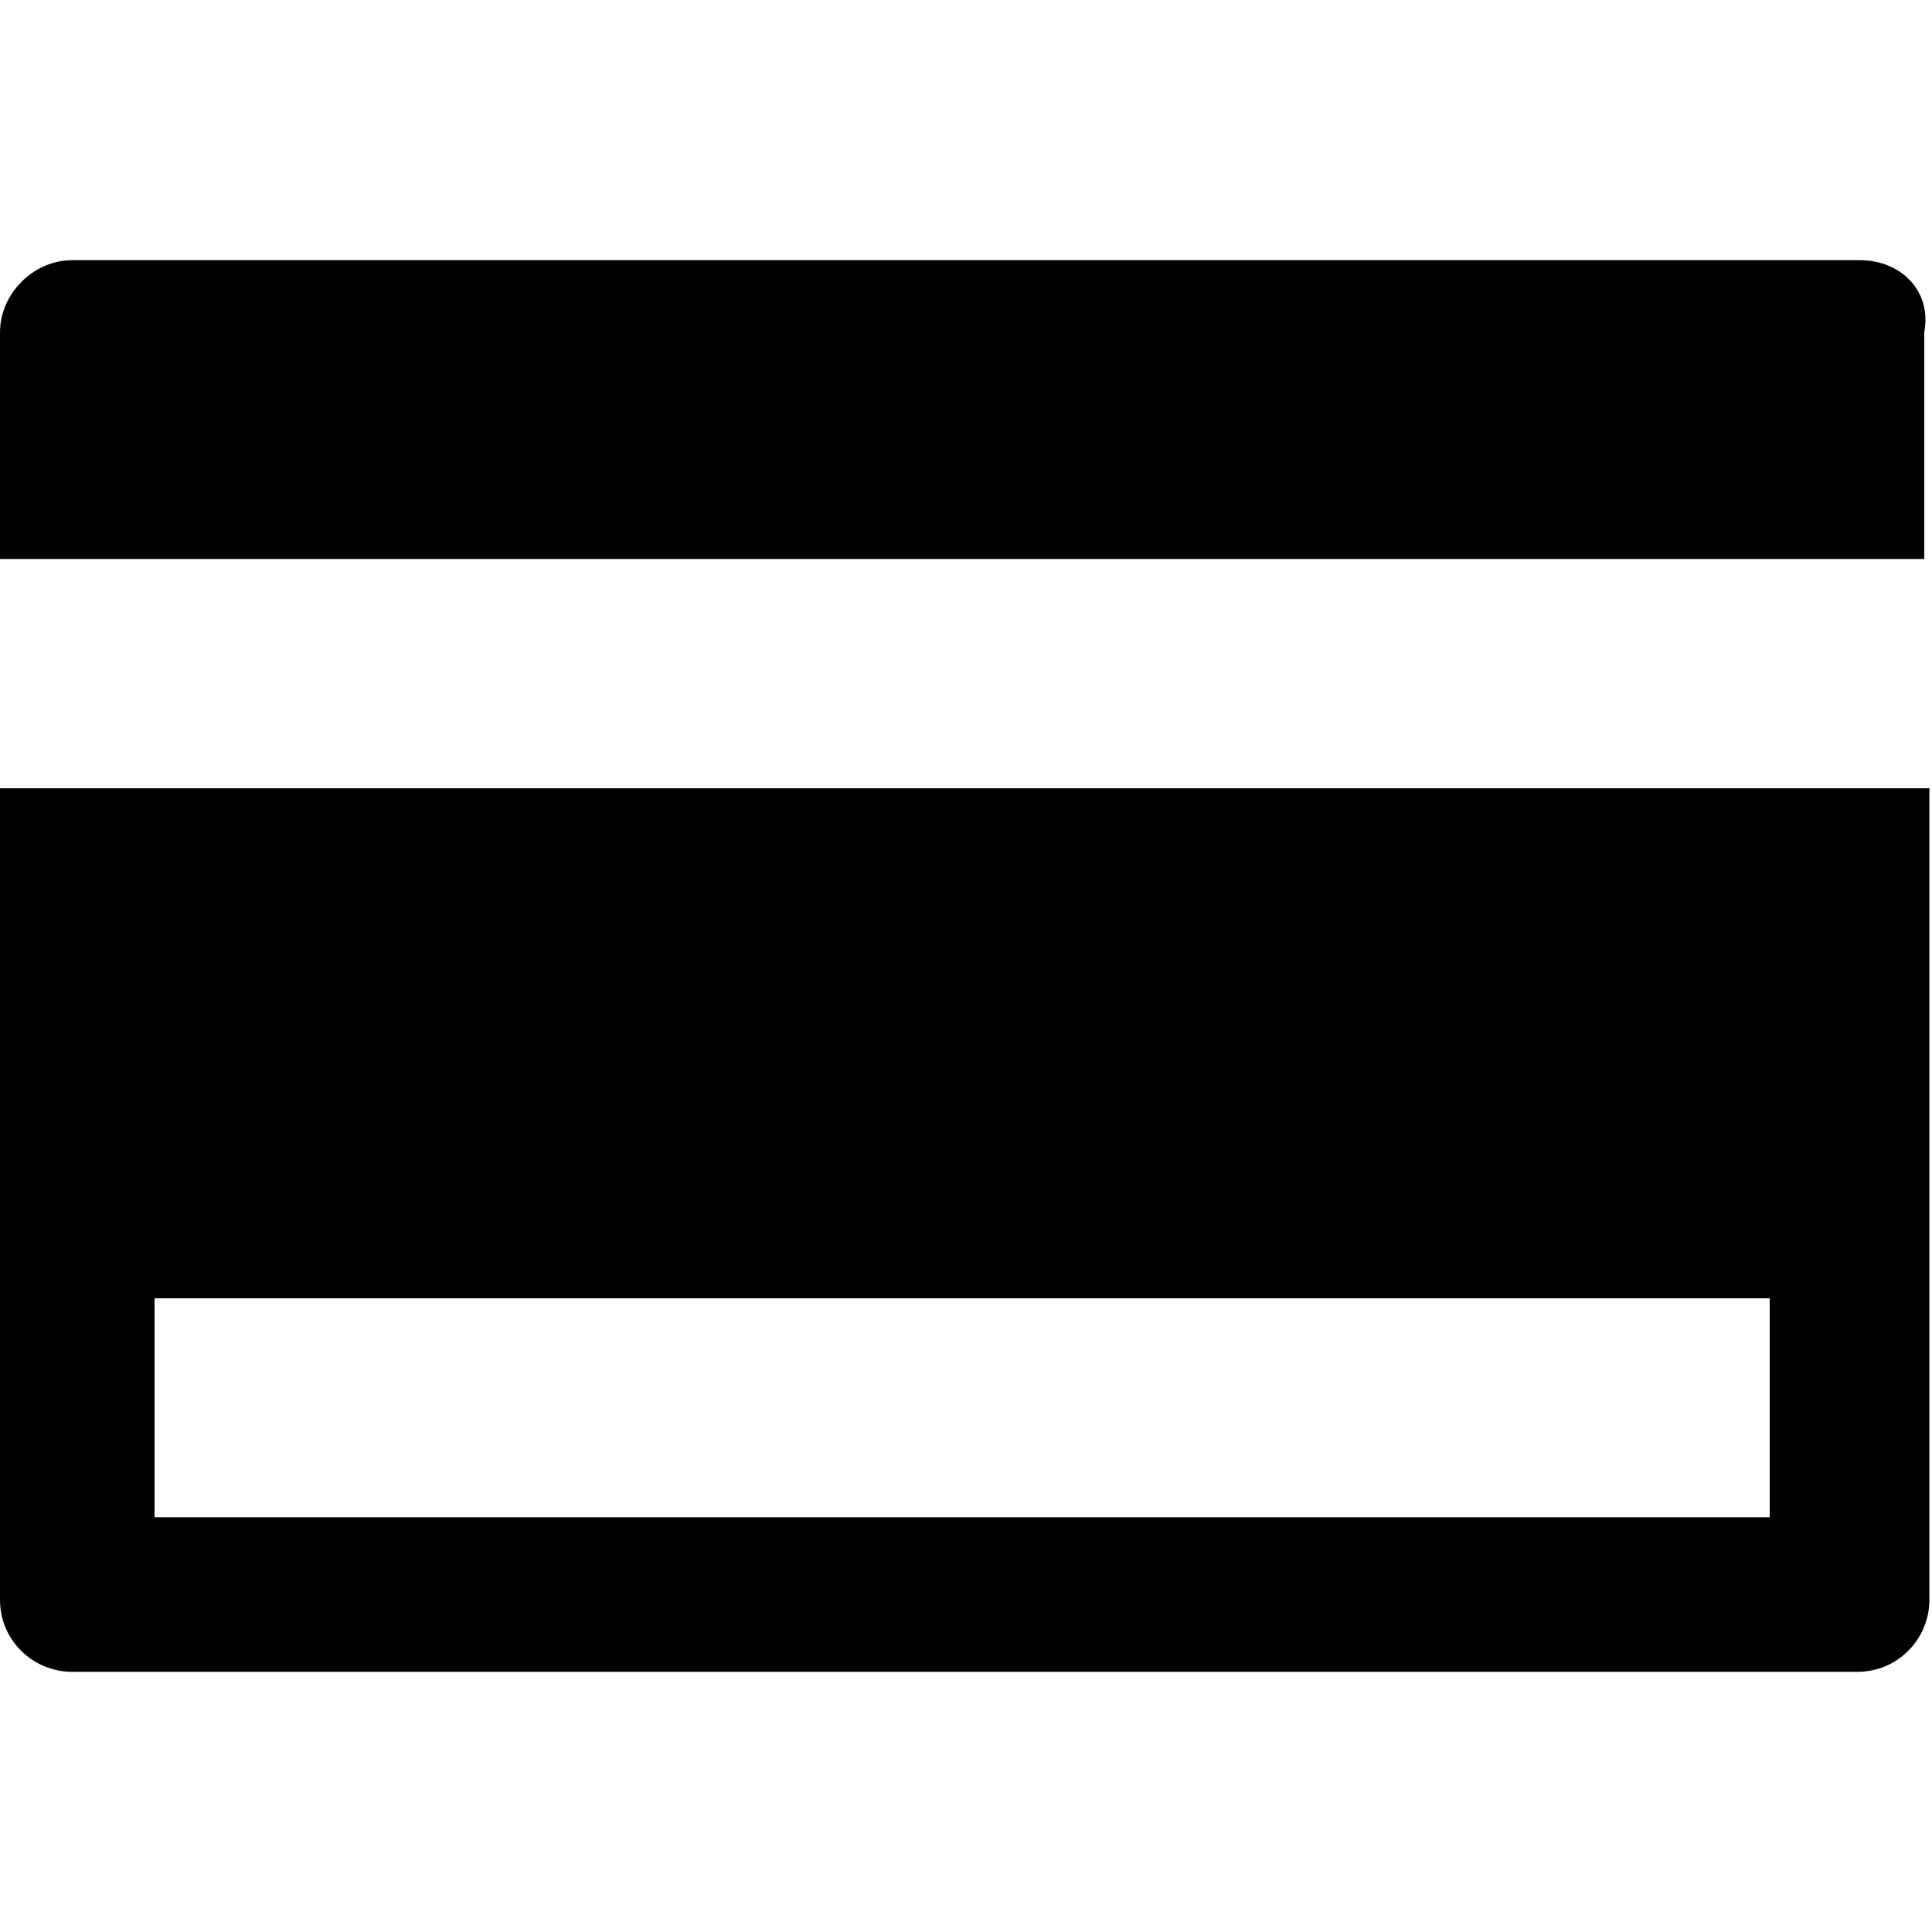
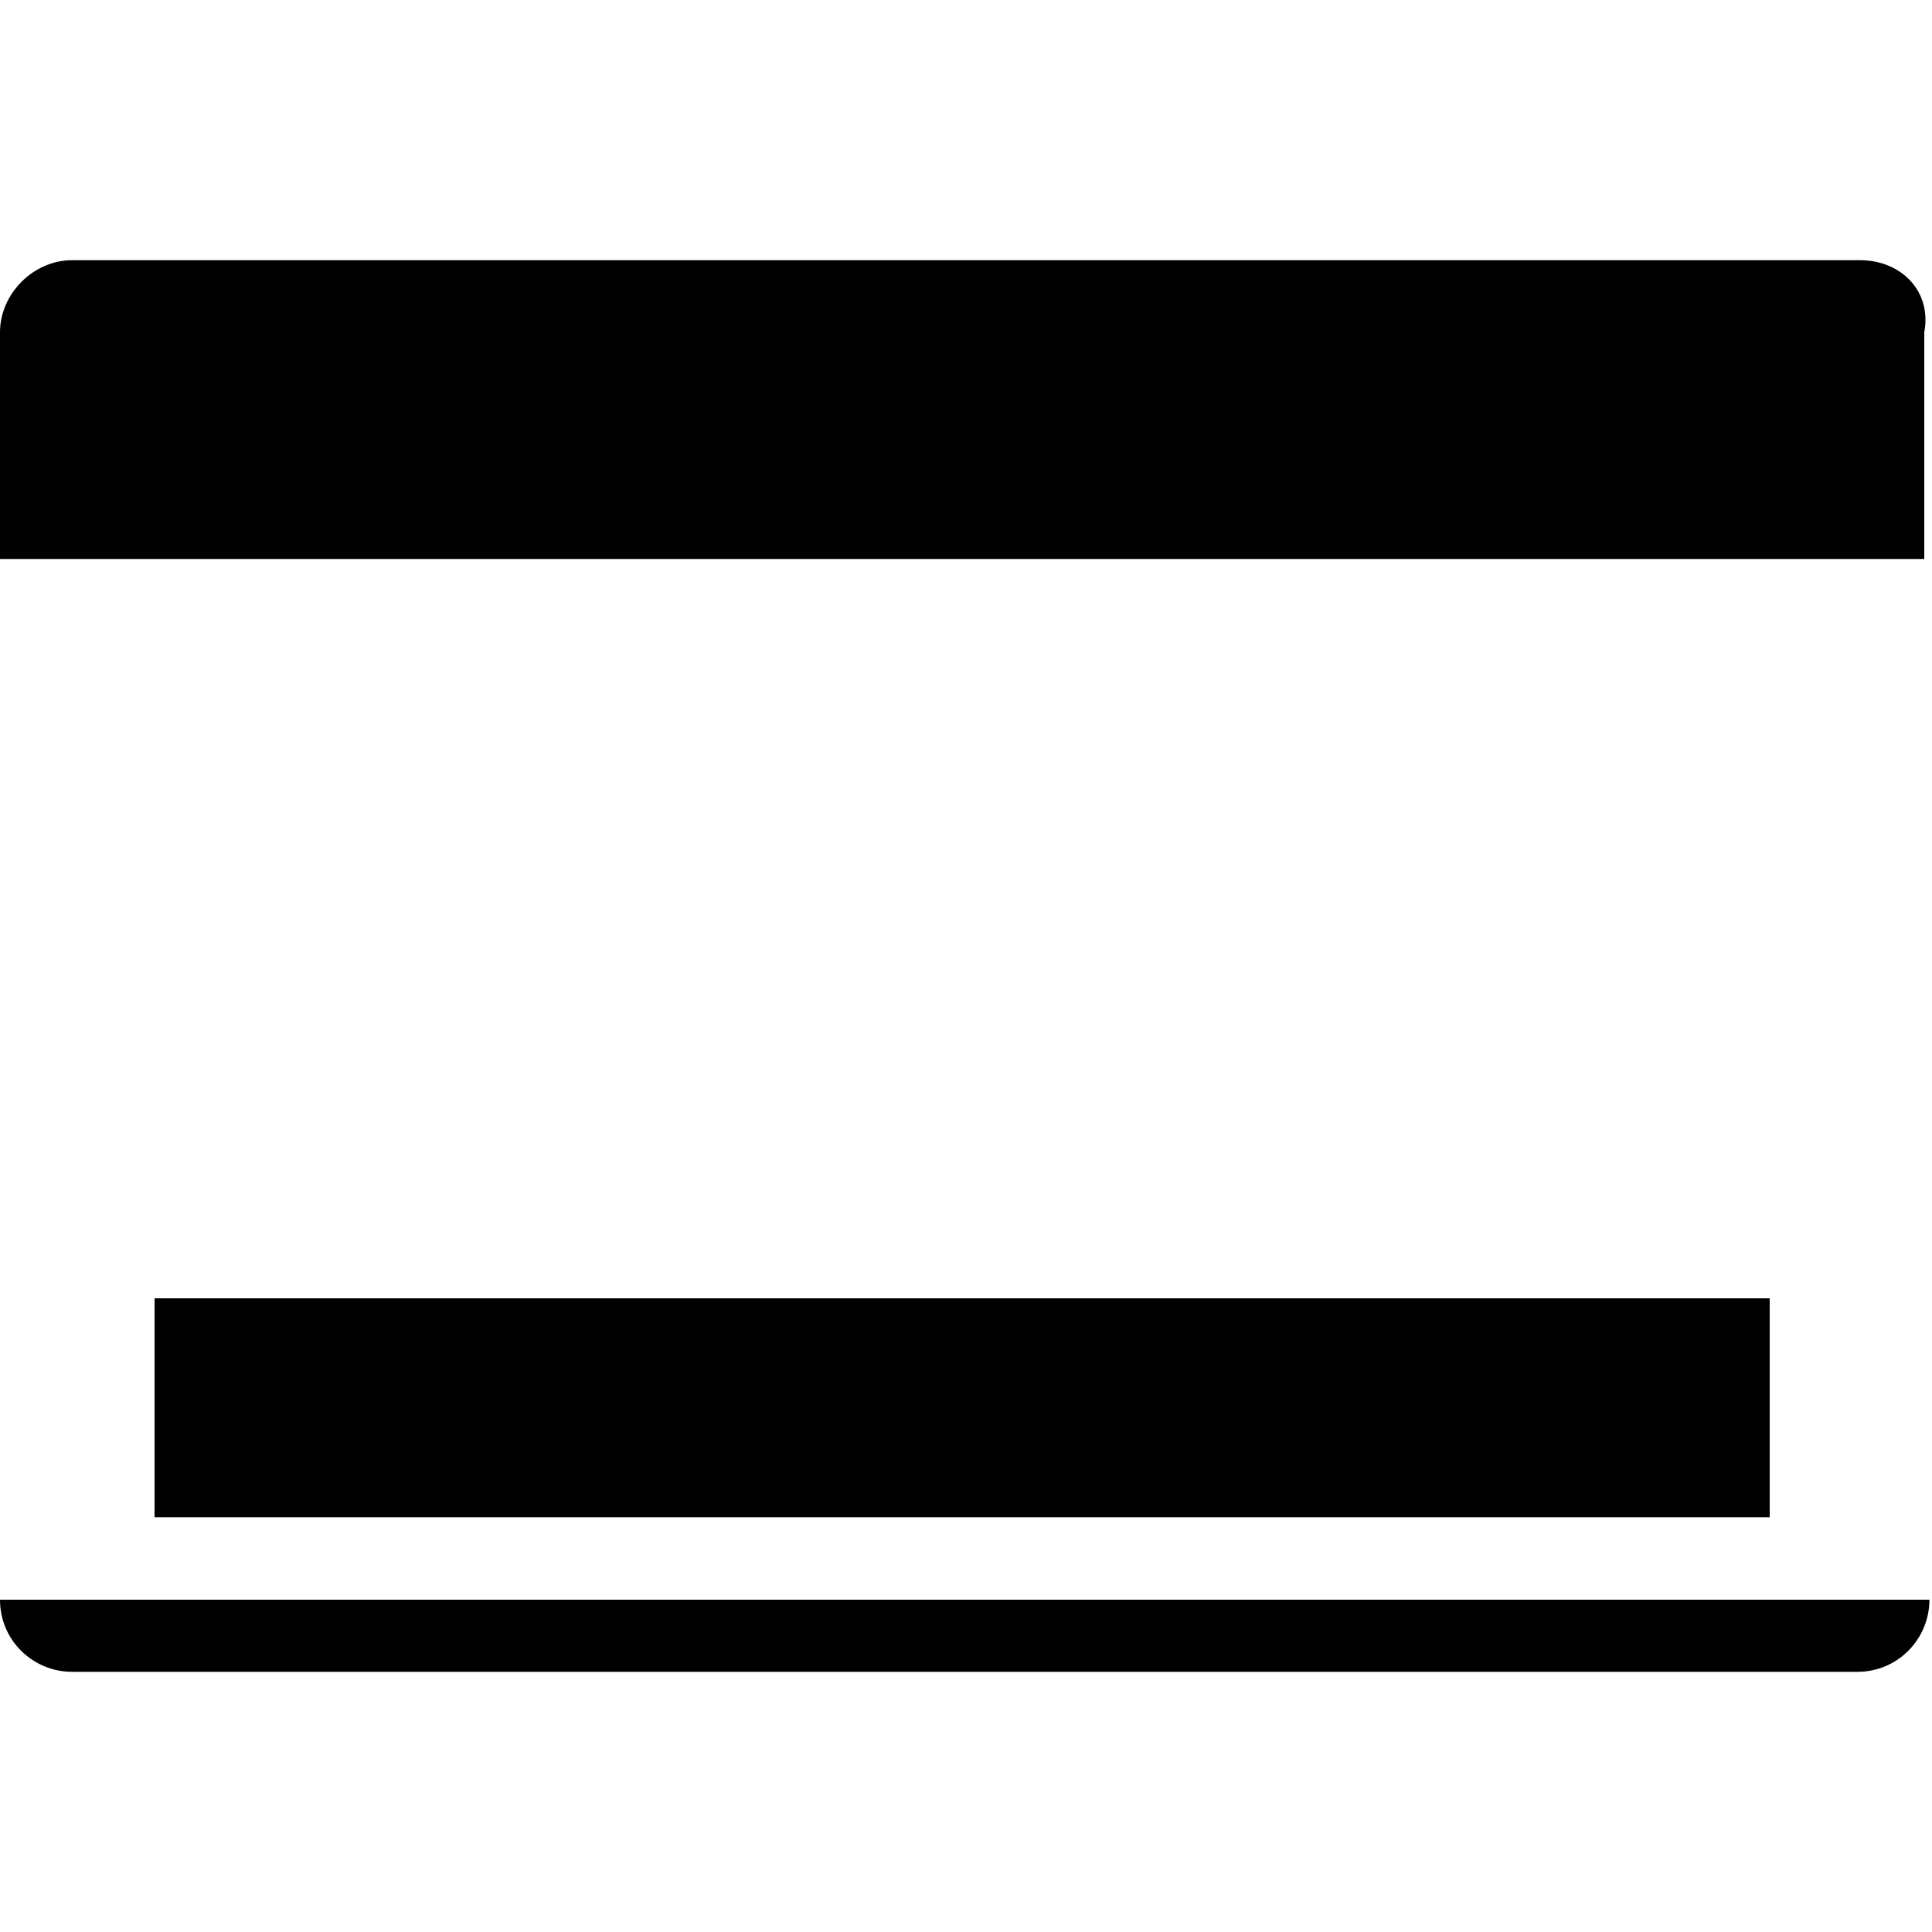
<svg xmlns="http://www.w3.org/2000/svg" id="Layer_1" width="24" height="24" viewBox="0 0 75 54.8">
  <defs>
    <style>.cls-1{fill-rule:evenodd;}</style>
  </defs>
-   <path class="cls-1" d="M72.2,0H2.8C1.3,0,0,1.3,0,2.8v8.8h74.7V2.8c.3-1.6-.9-2.8-2.5-2.8ZM0,52c0,1.6,1.3,2.8,2.8,2.8h69.3c1.6,0,2.8-1.3,2.8-2.8v-31.5H0v31.5ZM68.7,40.3H6v8.5h62.7v-8.5Z" />
+   <path class="cls-1" d="M72.2,0H2.8C1.3,0,0,1.3,0,2.8v8.8h74.7V2.8c.3-1.6-.9-2.8-2.5-2.8ZM0,52c0,1.6,1.3,2.8,2.8,2.8h69.3c1.6,0,2.8-1.3,2.8-2.8H0v31.5ZM68.7,40.3H6v8.5h62.7v-8.5Z" />
</svg>